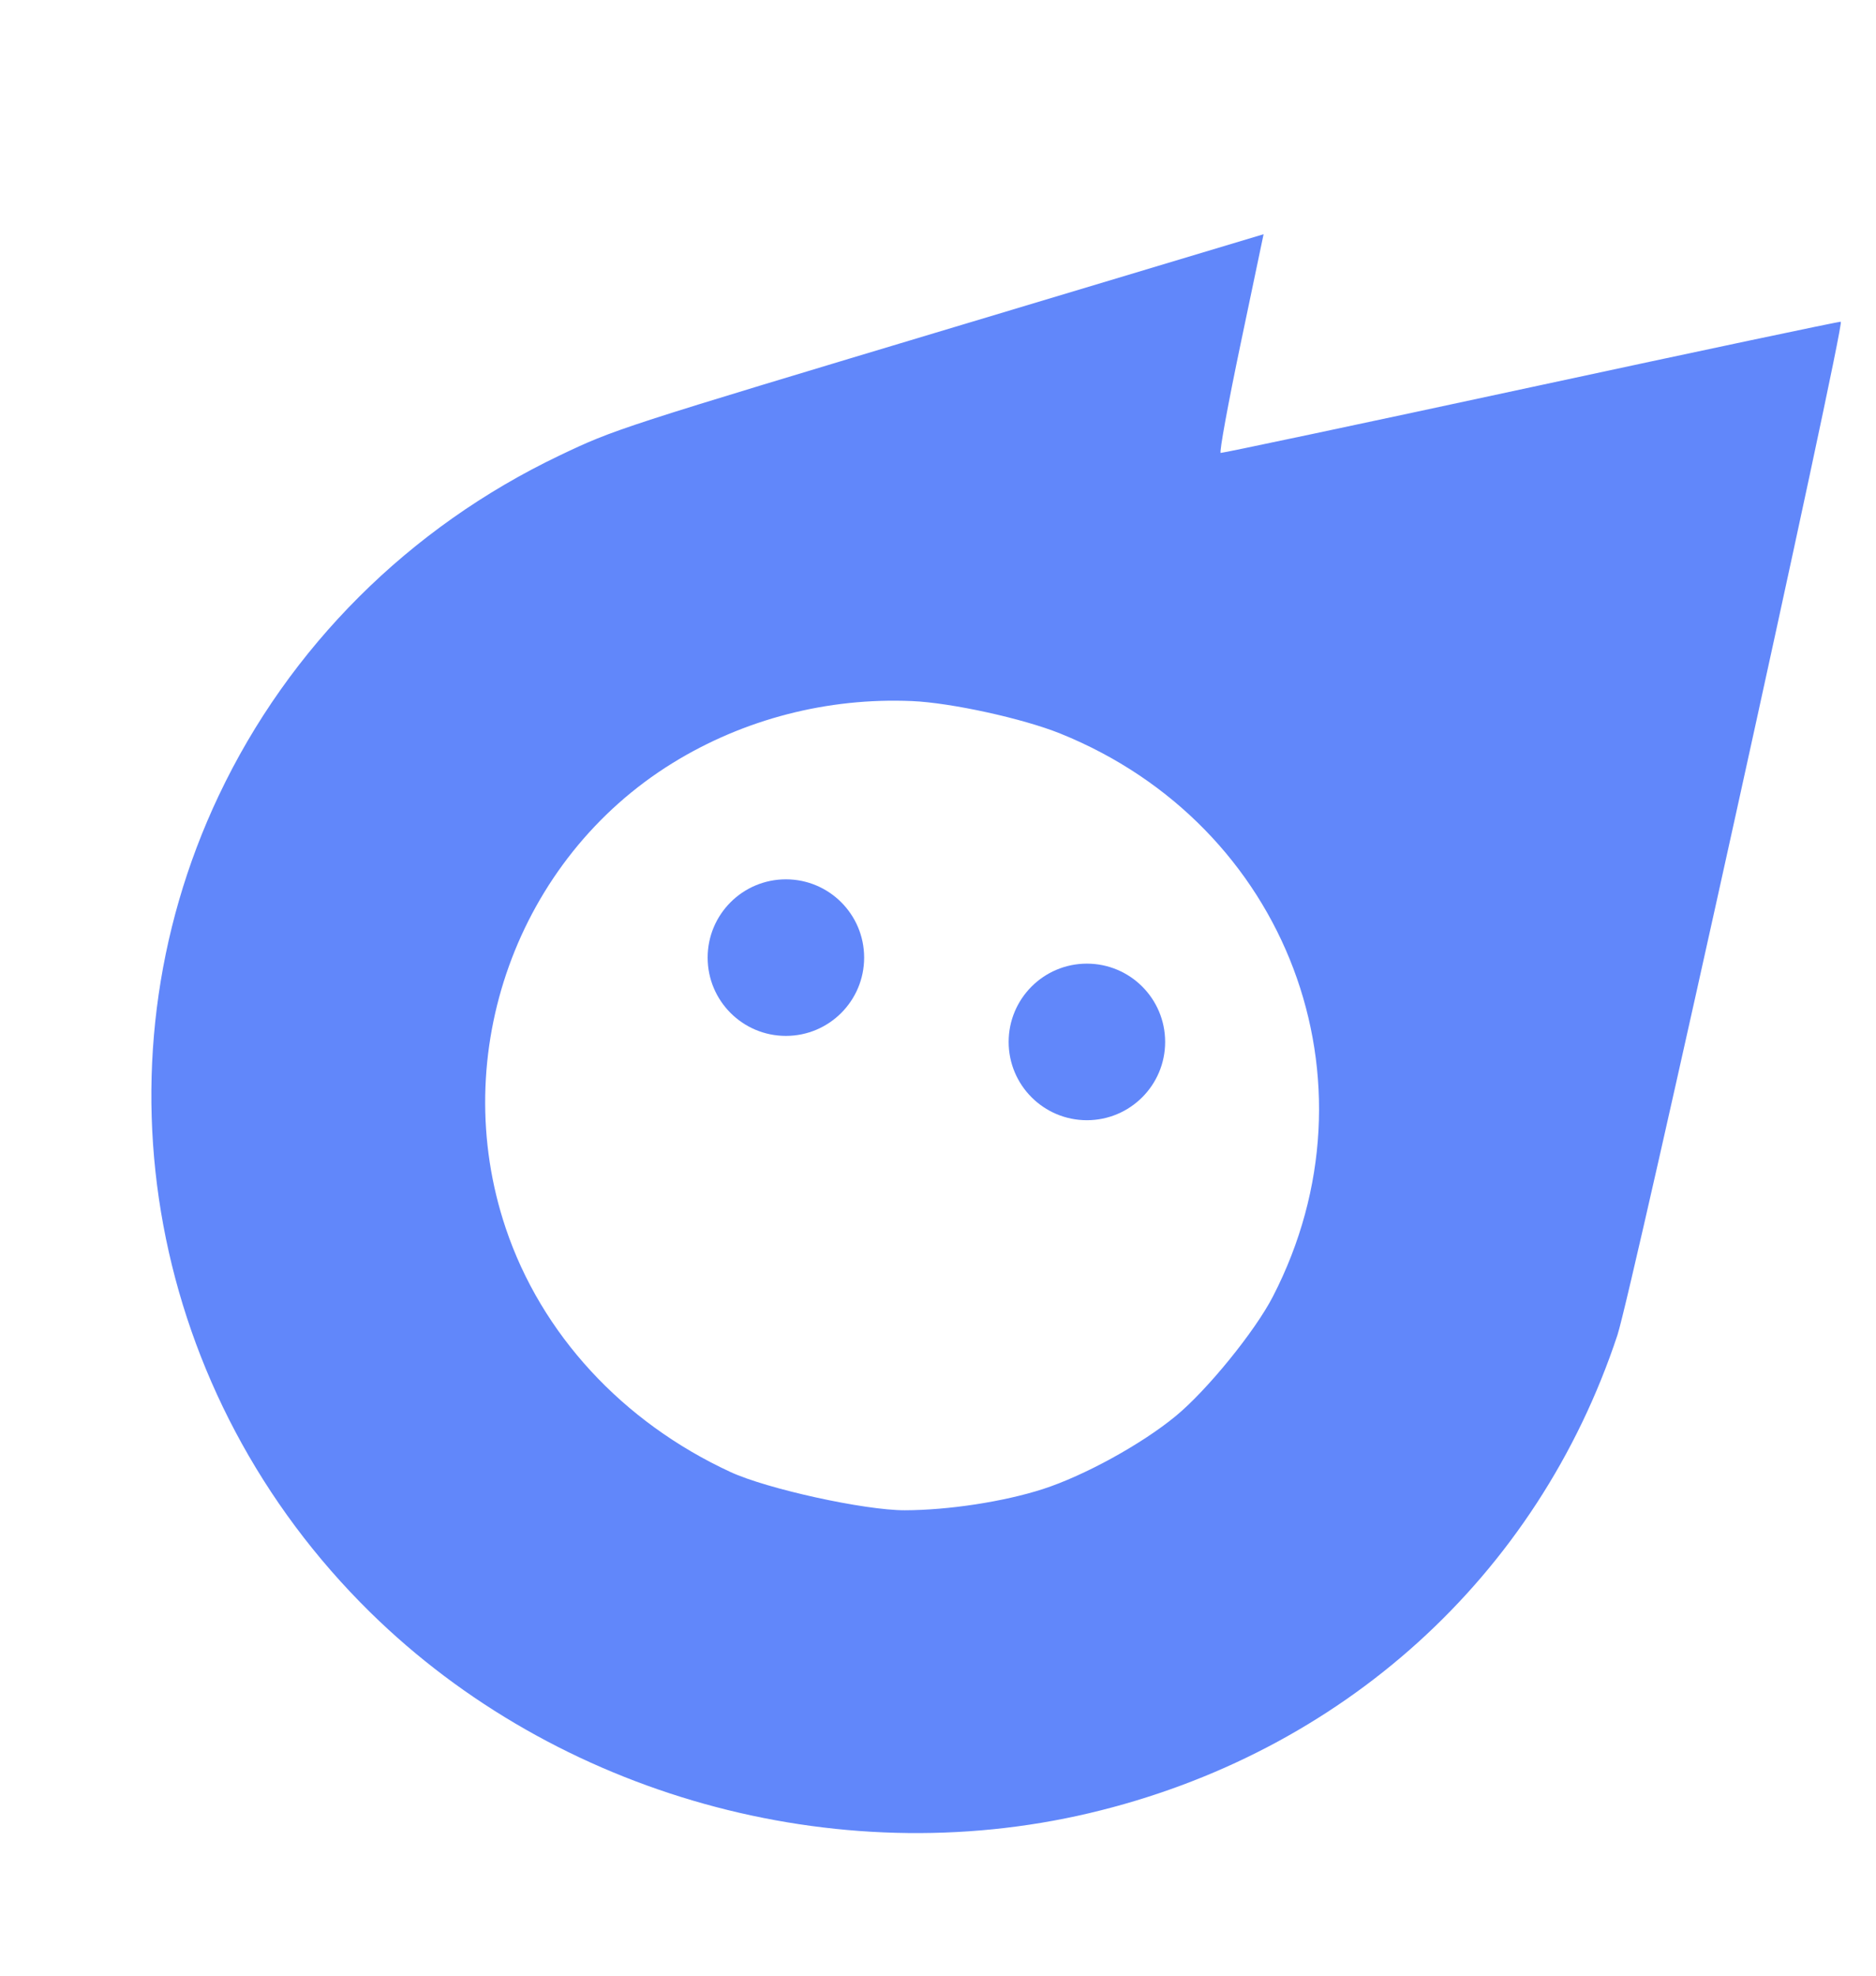
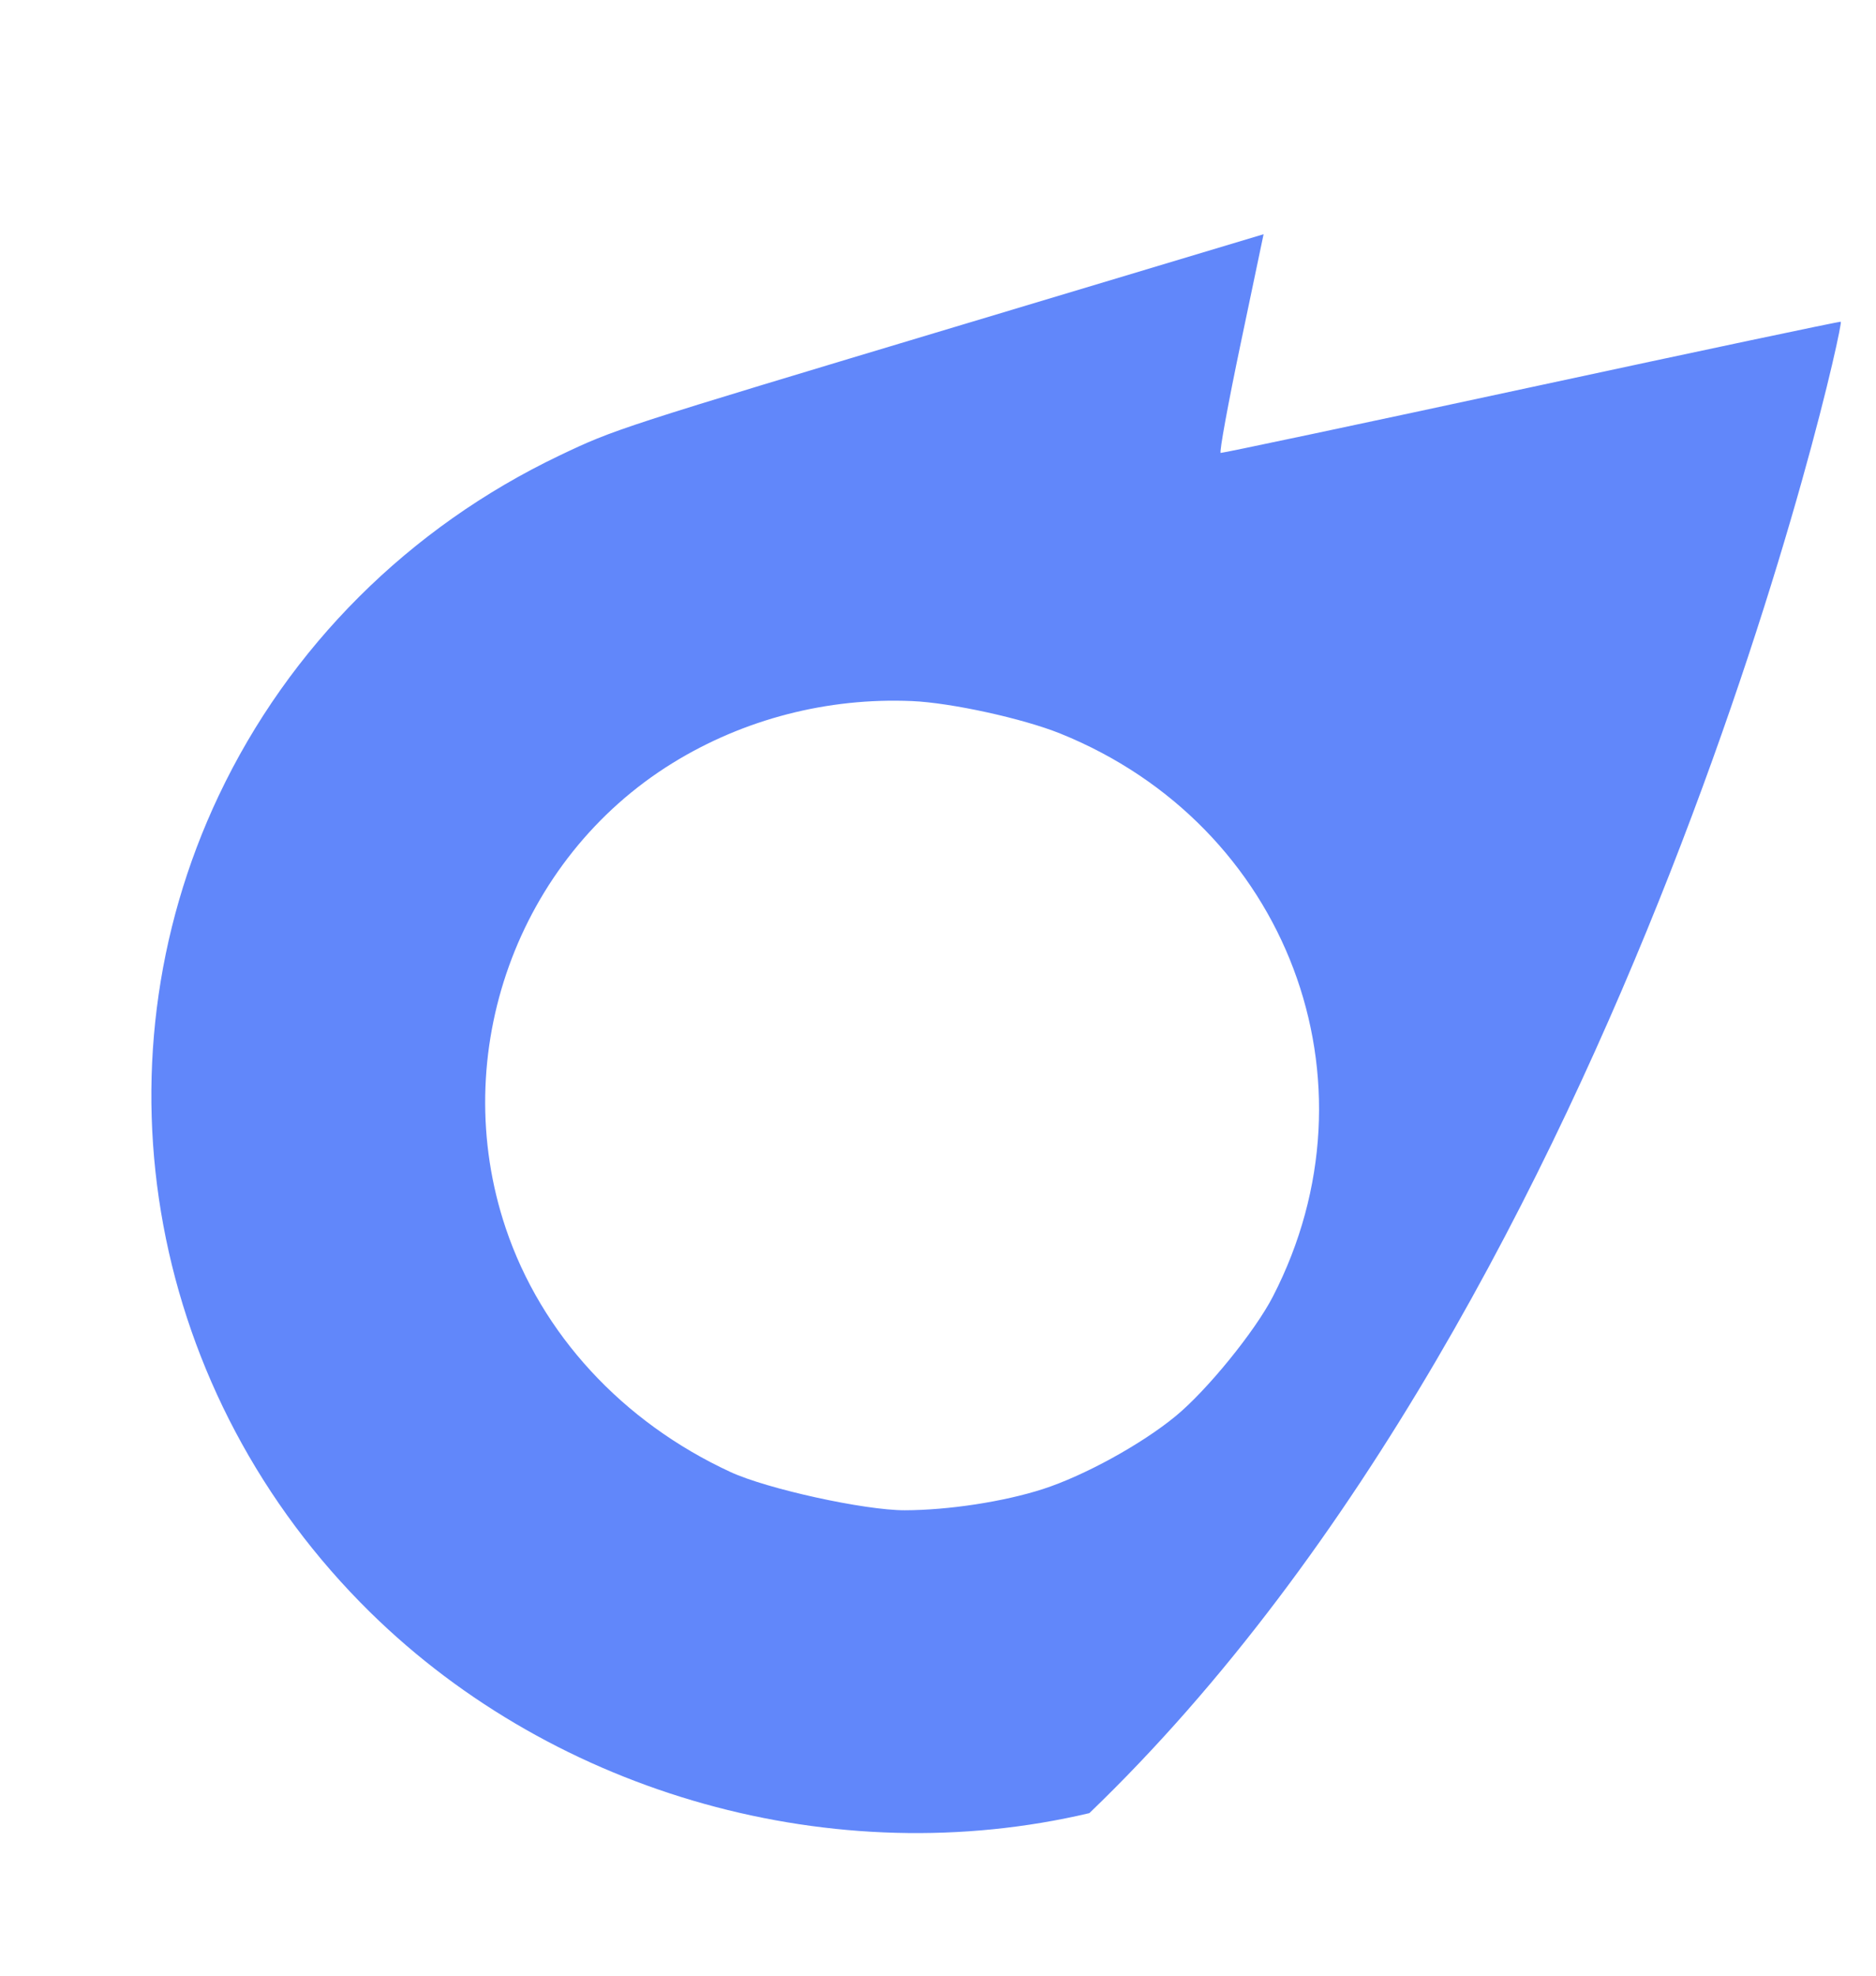
<svg xmlns="http://www.w3.org/2000/svg" width="38" height="40" viewBox="0 0 38 40" fill="none">
-   <path fill-rule="evenodd" clip-rule="evenodd" d="M31.006 7.841C27.584 8.578 24.758 9.176 24.726 9.17C24.694 9.164 24.877 8.166 25.132 6.951L25.595 4.742L19.552 6.556C12.5 8.673 12.459 8.686 11.332 9.223C8.286 10.677 5.855 13.101 4.431 16.107C1.808 21.642 3.037 28.261 7.502 32.646C11.272 36.349 16.919 37.924 22.066 36.709C27.18 35.502 31.142 31.918 32.762 27.032C33.053 26.155 37.38 6.534 37.287 6.514C37.255 6.507 34.429 7.104 31.006 7.841ZM21.478 14.852C26.077 16.708 28.034 21.889 25.783 26.251C25.42 26.955 24.448 28.15 23.813 28.672C23.122 29.241 21.961 29.878 21.125 30.148C20.331 30.404 19.213 30.575 18.326 30.577C17.51 30.578 15.536 30.145 14.795 29.802C12.607 28.79 10.964 27.008 10.244 24.866C9.057 21.338 10.475 17.39 13.627 15.447C15.068 14.559 16.762 14.121 18.472 14.194C19.261 14.227 20.722 14.547 21.478 14.852Z" fill="#6187FA" />
-   <circle cx="15.919" cy="19.388" r="1.585" fill="#6187FA" />
-   <circle cx="22.016" cy="21.095" r="1.585" fill="#6187FA" />
+   <path fill-rule="evenodd" clip-rule="evenodd" d="M31.006 7.841C27.584 8.578 24.758 9.176 24.726 9.17C24.694 9.164 24.877 8.166 25.132 6.951L25.595 4.742L19.552 6.556C12.5 8.673 12.459 8.686 11.332 9.223C8.286 10.677 5.855 13.101 4.431 16.107C1.808 21.642 3.037 28.261 7.502 32.646C11.272 36.349 16.919 37.924 22.066 36.709C33.053 26.155 37.38 6.534 37.287 6.514C37.255 6.507 34.429 7.104 31.006 7.841ZM21.478 14.852C26.077 16.708 28.034 21.889 25.783 26.251C25.42 26.955 24.448 28.15 23.813 28.672C23.122 29.241 21.961 29.878 21.125 30.148C20.331 30.404 19.213 30.575 18.326 30.577C17.51 30.578 15.536 30.145 14.795 29.802C12.607 28.79 10.964 27.008 10.244 24.866C9.057 21.338 10.475 17.39 13.627 15.447C15.068 14.559 16.762 14.121 18.472 14.194C19.261 14.227 20.722 14.547 21.478 14.852Z" fill="#6187FA" />
</svg>